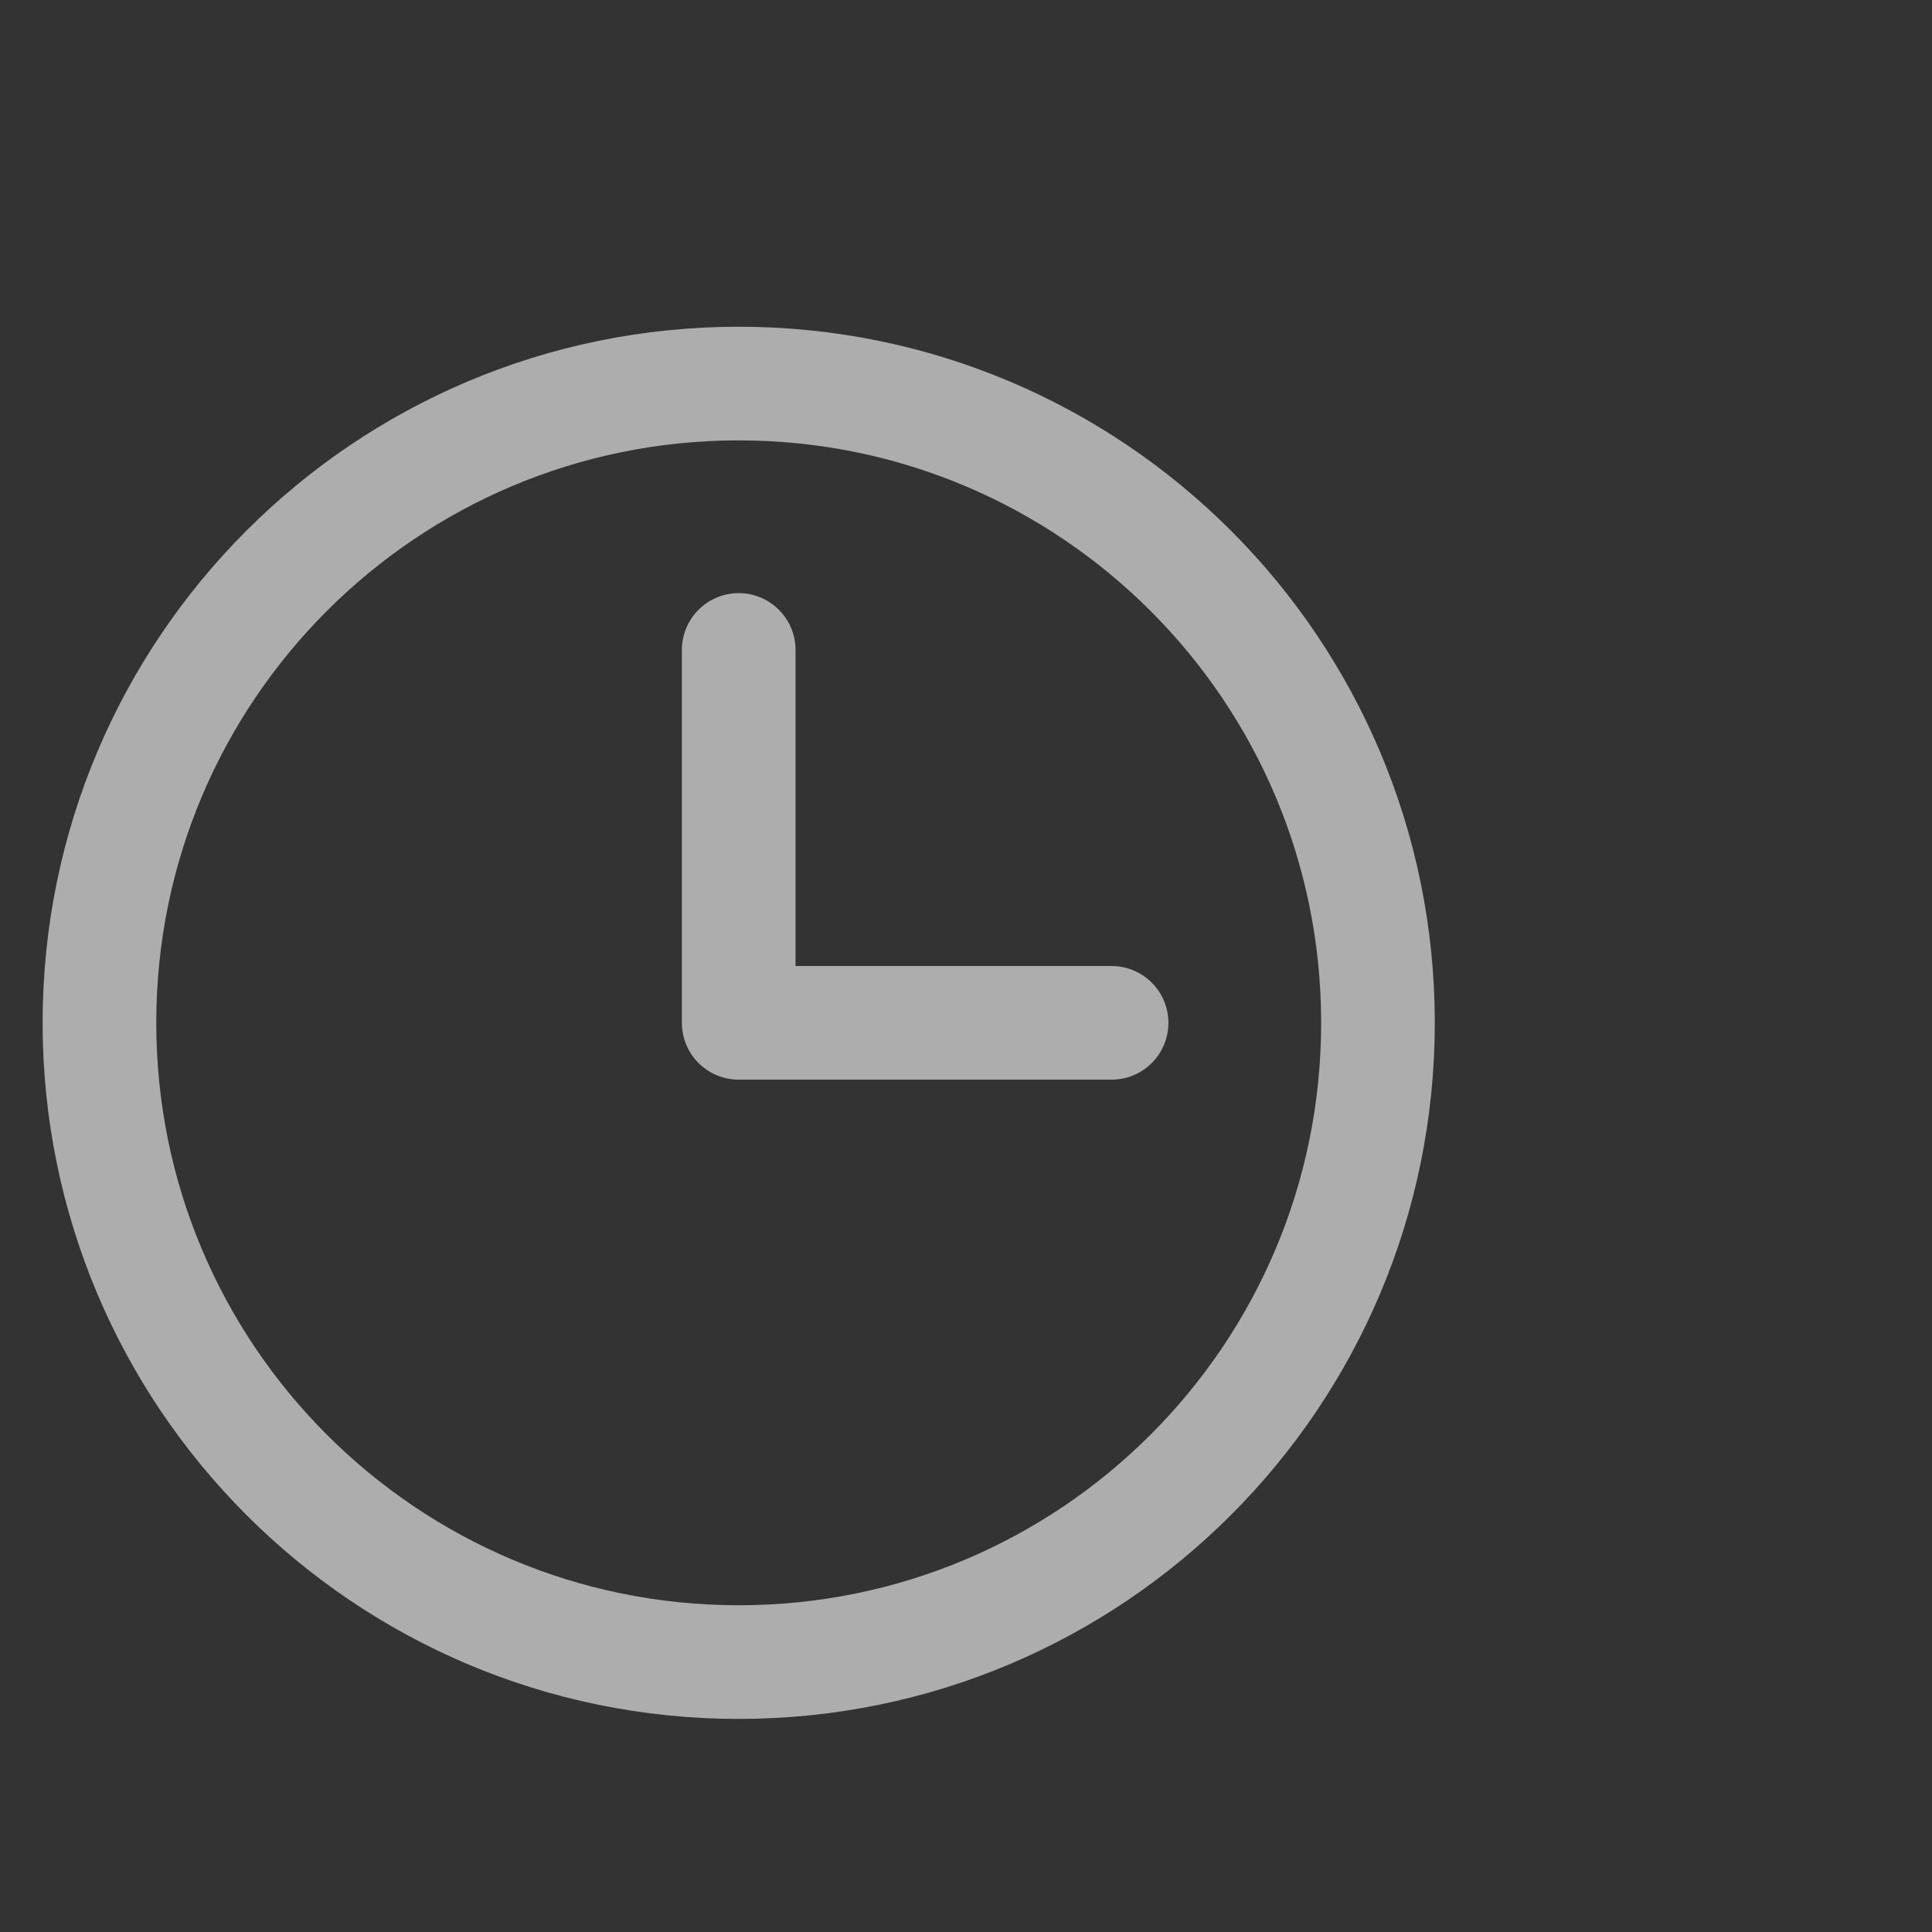
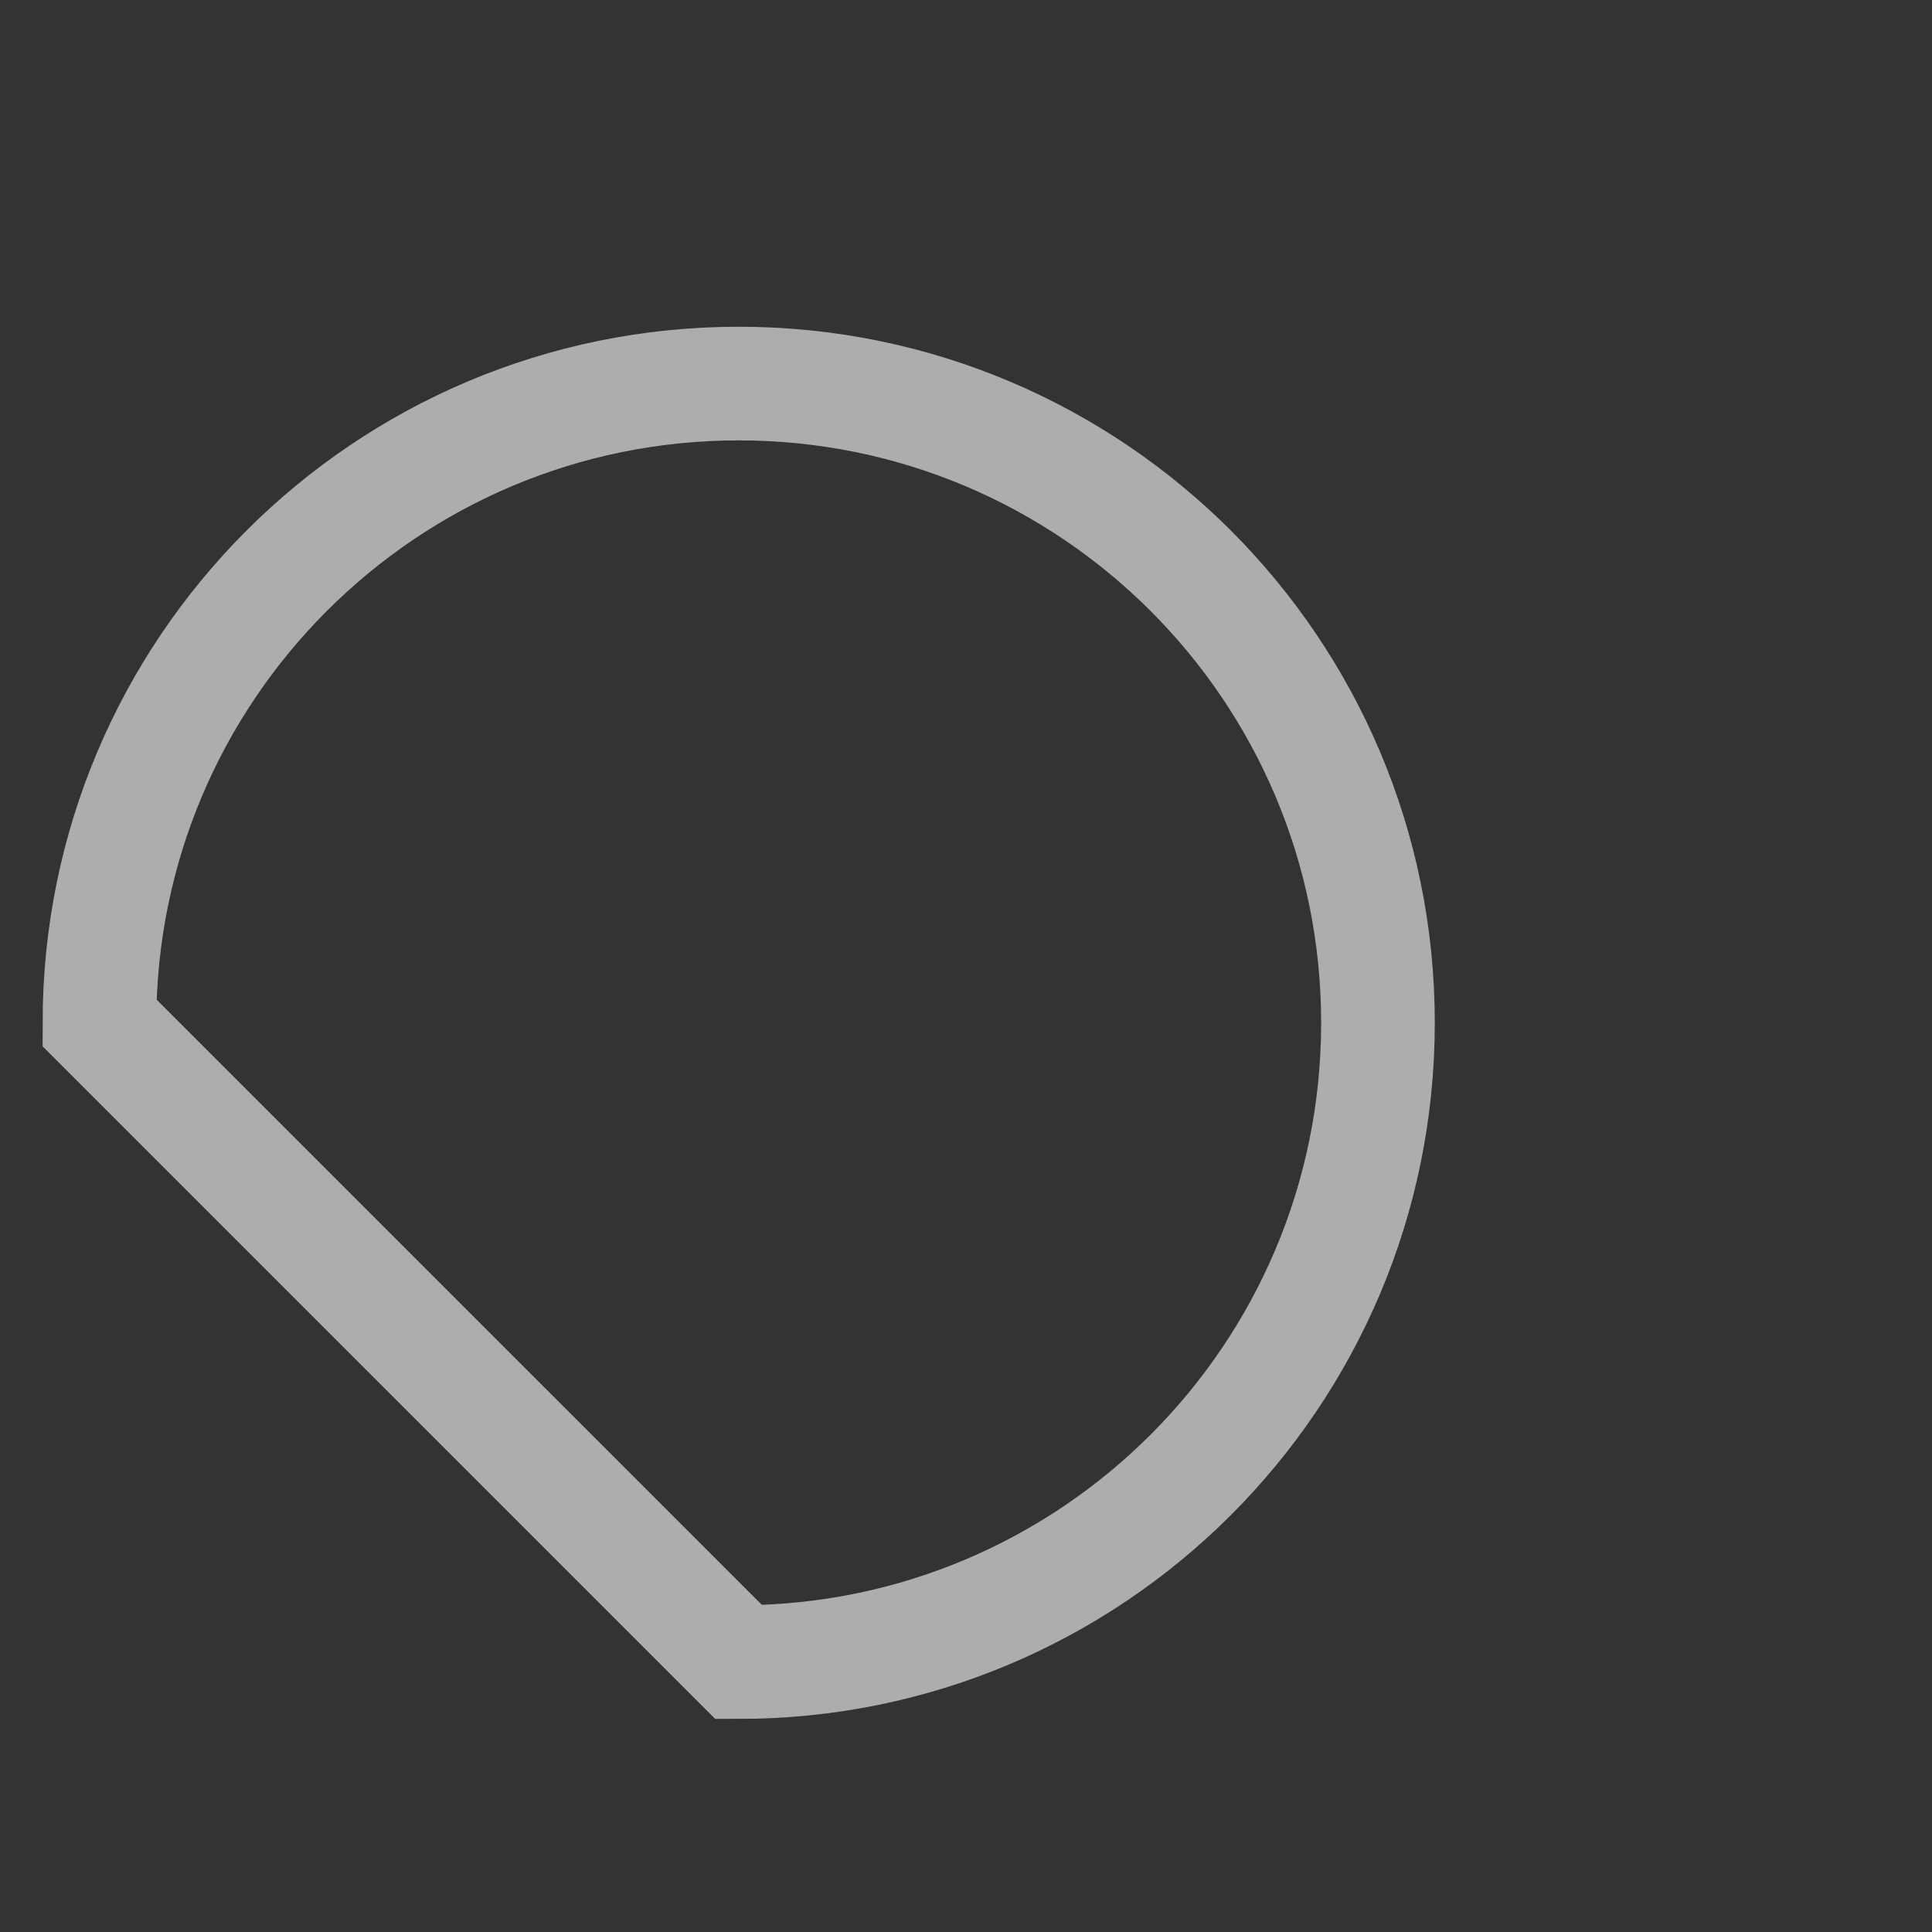
<svg xmlns="http://www.w3.org/2000/svg" width="17" height="17" viewBox="0 0 17 17" fill="none">
  <rect x="0" y="0" width="17" height="17" fill="#333333" stroke="none" />
  <g clip-path="url(#clip0_44_228)">
-     <path d="M6.5 14.625C9.607 14.625 12.125 12.107 12.125 9C12.125 5.893 9.607 3.375 6.5 3.375C3.393 3.375 0.875 5.893 0.875 9C0.875 12.107 3.393 14.625 6.5 14.625Z" stroke="white" stroke-opacity="0.6" stroke-miterlimit="10" />
-     <path d="M6.5 5.719V9H9.781" stroke="white" stroke-opacity="0.6" stroke-linecap="round" stroke-linejoin="round" />
+     <path d="M6.5 14.625C9.607 14.625 12.125 12.107 12.125 9C12.125 5.893 9.607 3.375 6.5 3.375C3.393 3.375 0.875 5.893 0.875 9Z" stroke="white" stroke-opacity="0.6" stroke-miterlimit="10" />
  </g>
  <defs>
    <clipPath id="clip0_44_228">
      <rect width="17" height="17" fill="white" />
    </clipPath>
  </defs>
</svg>